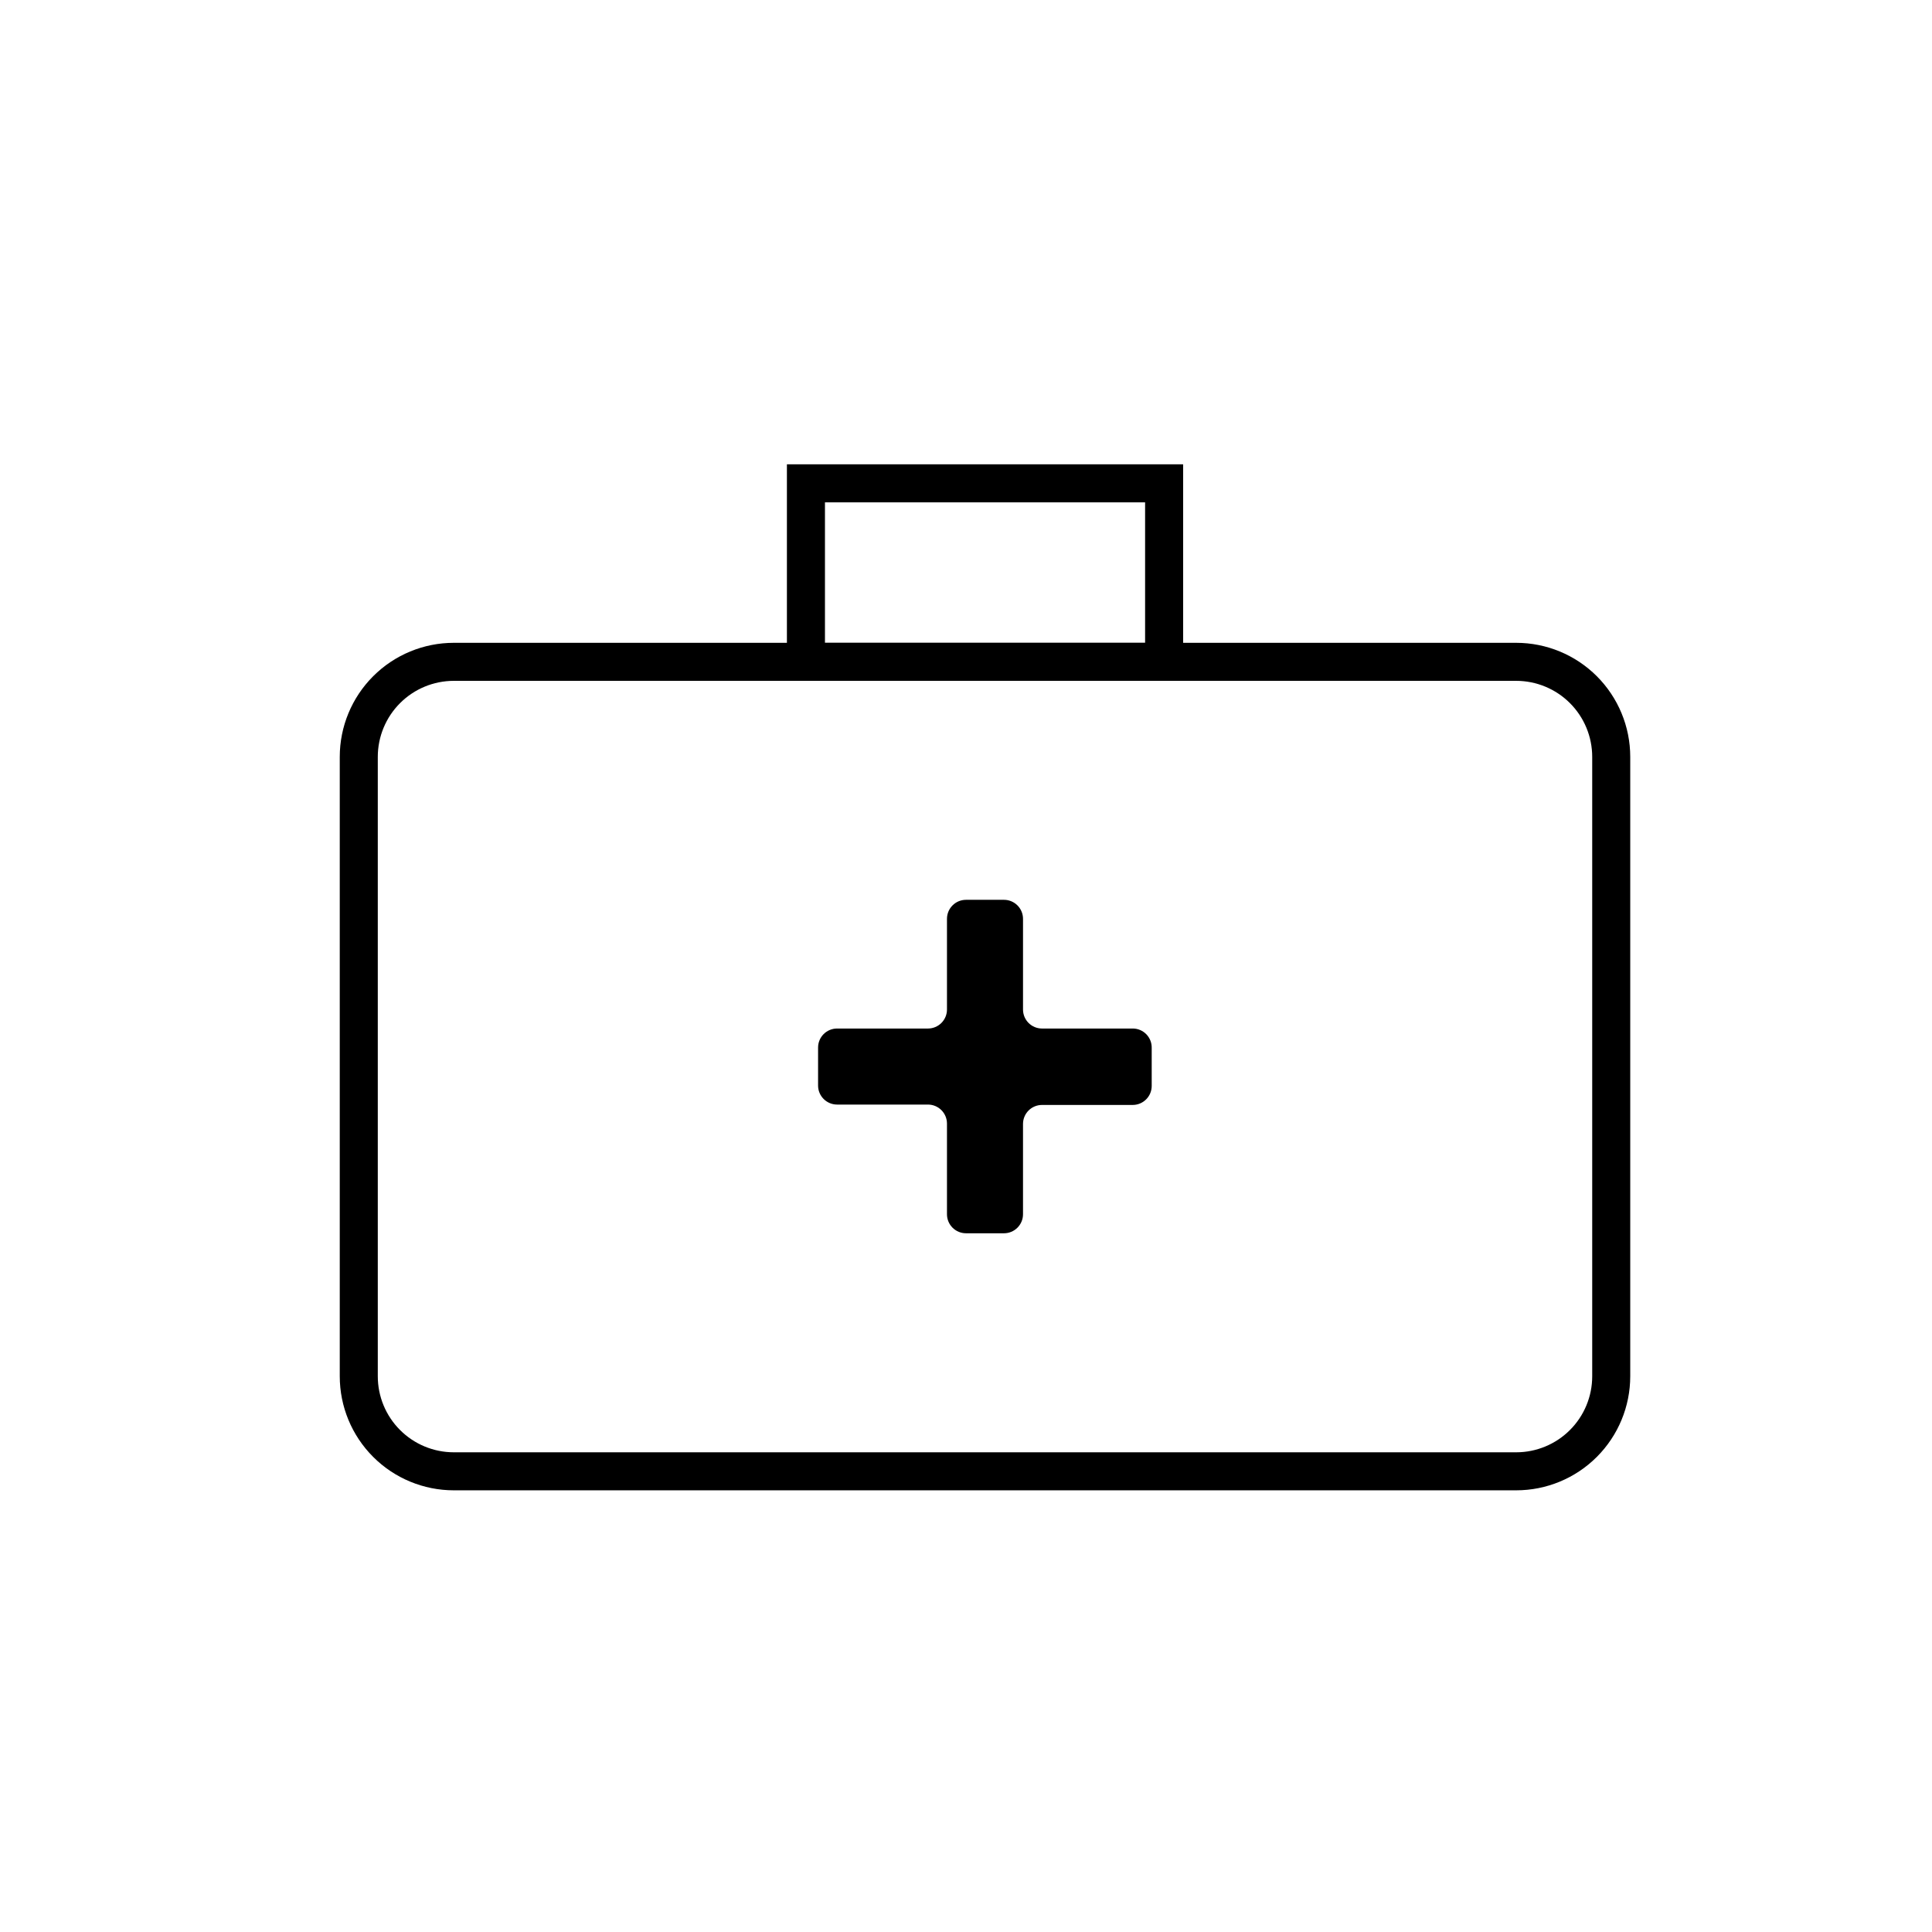
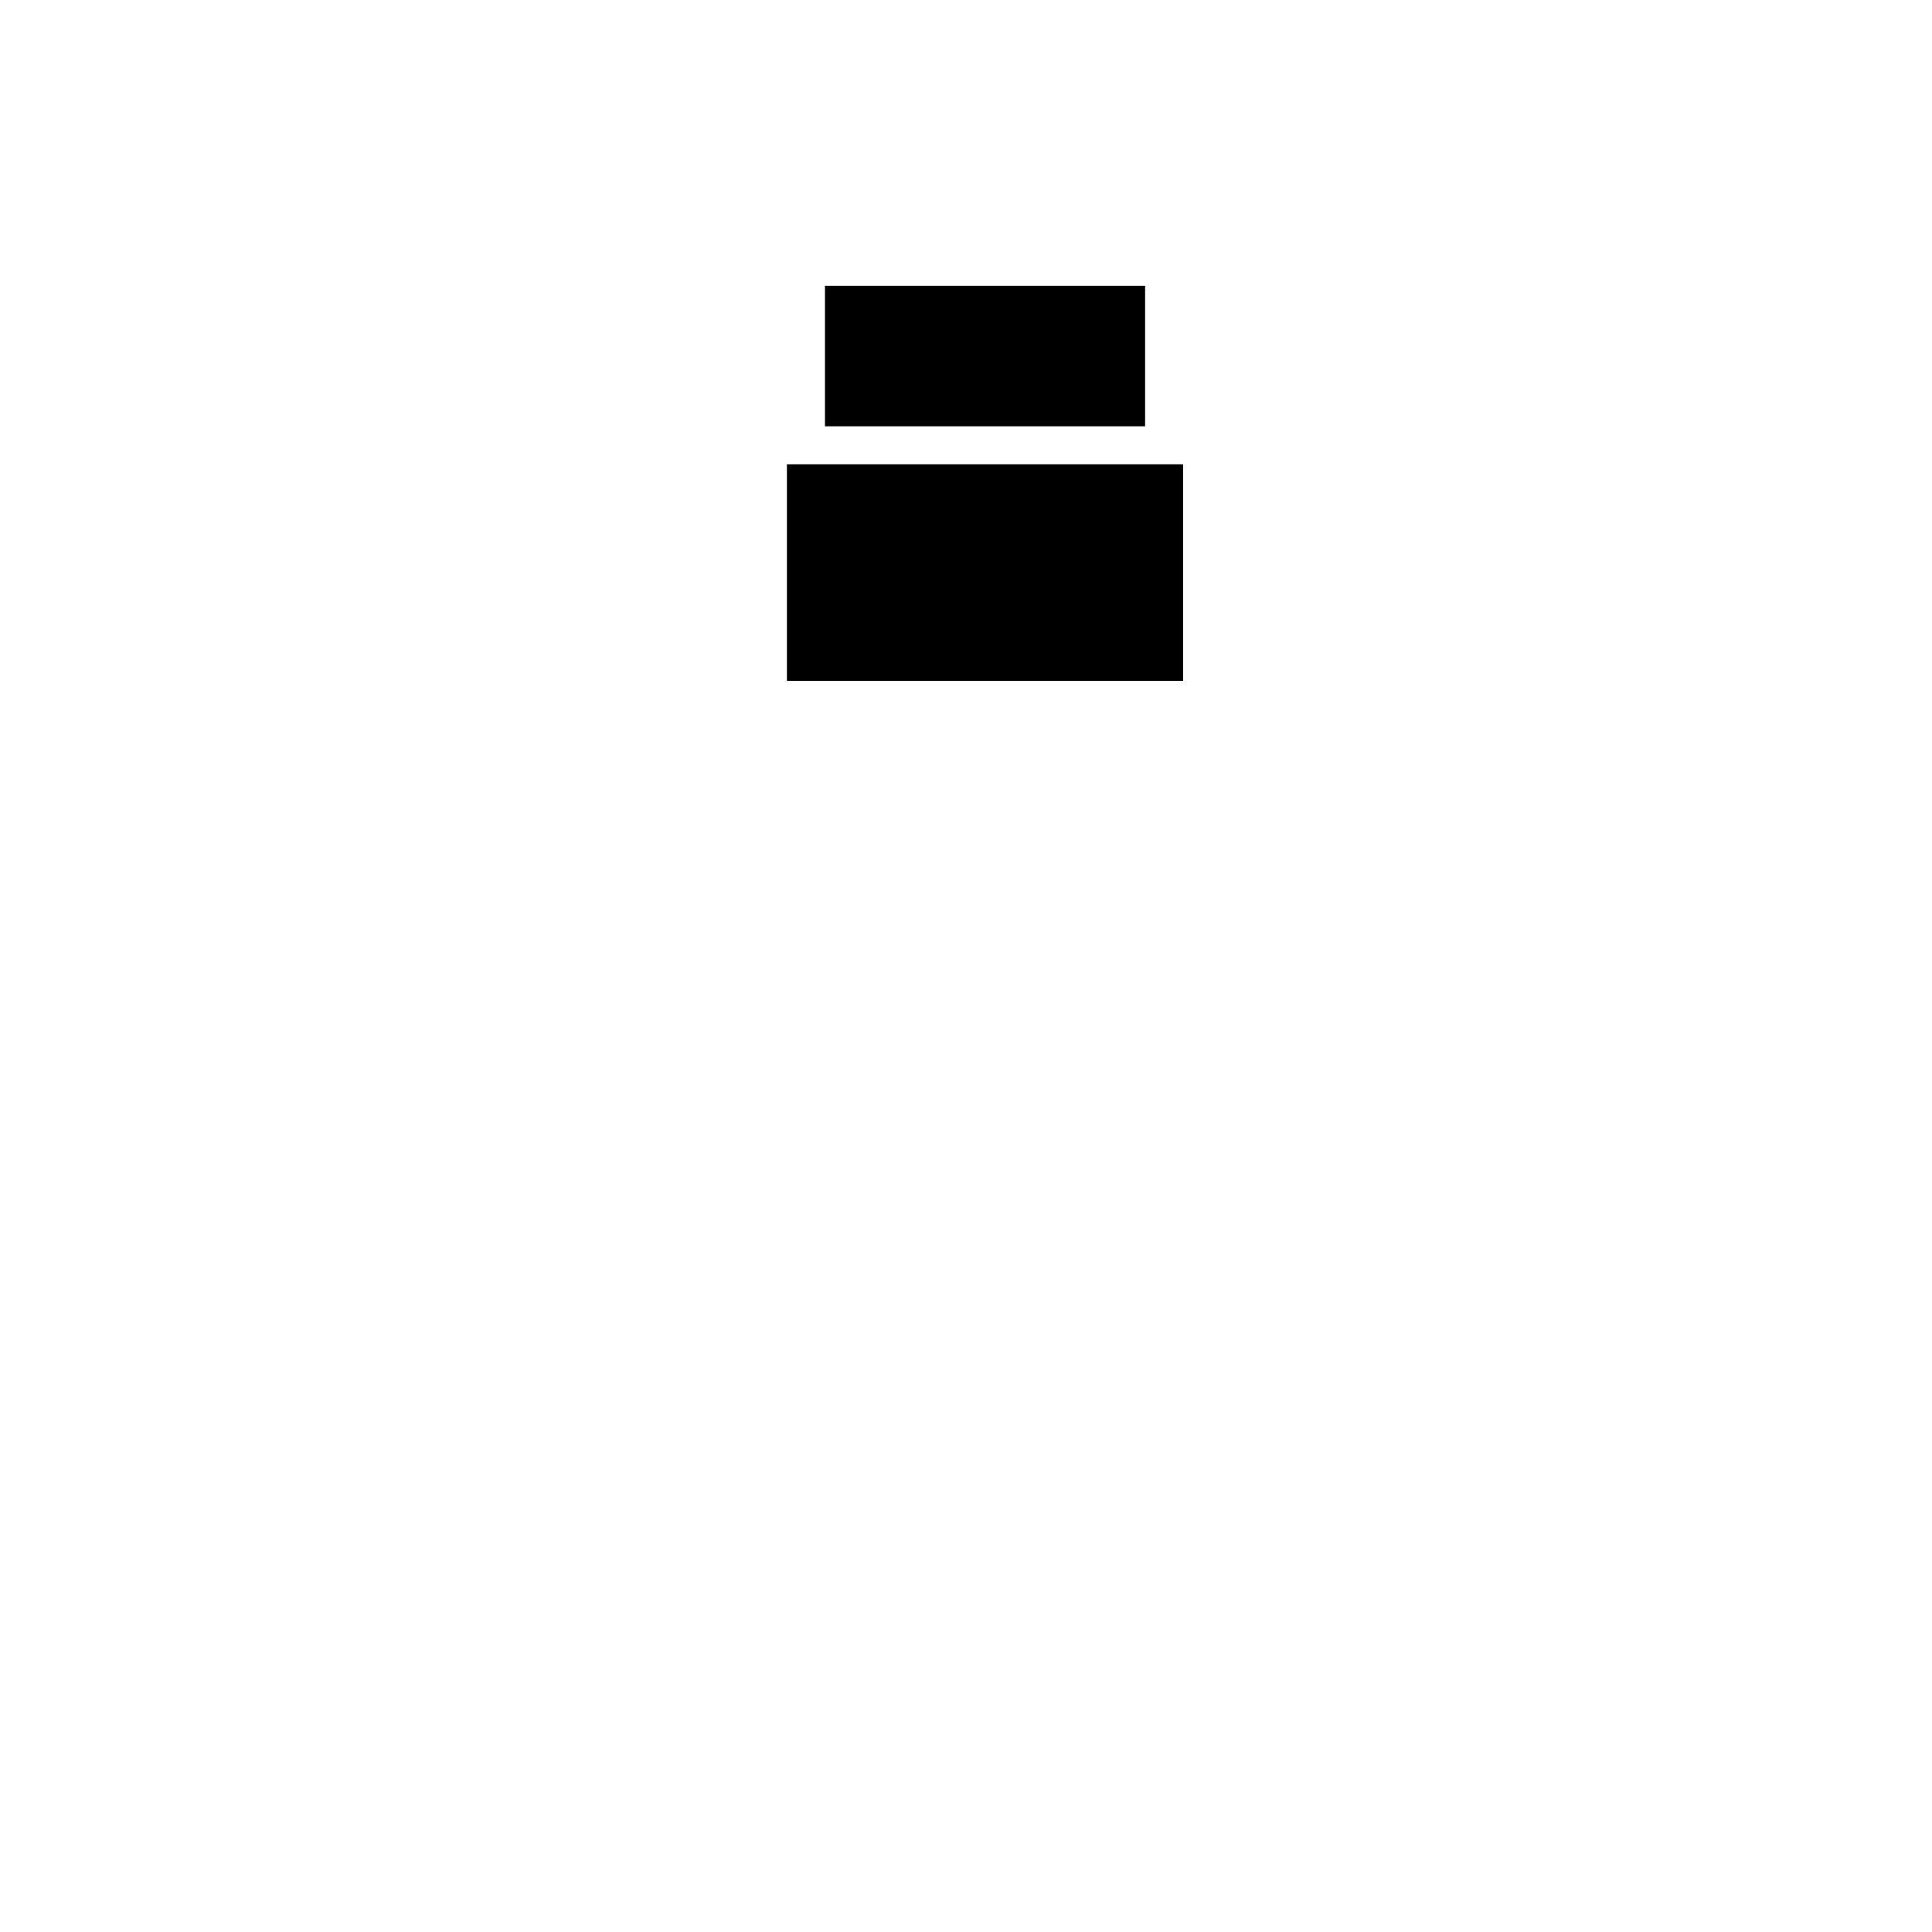
<svg xmlns="http://www.w3.org/2000/svg" fill="#000000" width="800px" height="800px" version="1.1" viewBox="144 144 512 512">
  <g>
-     <path d="m545.8 538.95h-281.53c-8.02 0-15.707-3.184-21.375-8.855-5.672-5.668-8.855-13.355-8.855-21.375v-164.14c0-8.016 3.184-15.703 8.855-21.375 5.668-5.668 13.355-8.852 21.375-8.852h281.53c8.016 0 15.707 3.184 21.375 8.852 5.668 5.672 8.855 13.359 8.855 21.375v164.14c0 8.02-3.188 15.707-8.855 21.375-5.668 5.672-13.359 8.855-21.375 8.855zm-281.53-214.52c-5.348 0-10.473 2.125-14.25 5.902-3.781 3.781-5.902 8.906-5.902 14.25v164.14c0 5.348 2.121 10.473 5.902 14.25 3.777 3.781 8.902 5.902 14.25 5.902h281.53c5.344 0 10.473-2.121 14.25-5.902 3.781-3.777 5.902-8.902 5.902-14.25v-164.14c0-5.344-2.121-10.469-5.902-14.25-3.777-3.777-8.906-5.902-14.25-5.902z" />
-     <path d="m457.54 324.43h-105v-57.383h105zm-94.918-10.074h84.84v-37.23h-84.84z" />
-     <path d="m444.23 416.57h-24.082c-2.785 0-5.039-2.258-5.039-5.039v-24.031c0-1.336-0.531-2.617-1.477-3.562-0.945-0.945-2.227-1.477-3.562-1.477h-10.074c-2.785 0-5.039 2.258-5.039 5.039v24.031c0 1.336-0.531 2.617-1.477 3.562-0.945 0.945-2.227 1.477-3.562 1.477h-24.082c-2.781 0-5.039 2.254-5.039 5.039v10.078-0.004c0 1.336 0.531 2.617 1.477 3.562 0.945 0.945 2.227 1.477 3.562 1.477h24.082c1.336 0 2.617 0.531 3.562 1.477s1.477 2.227 1.477 3.562v24.031c0 1.336 0.531 2.617 1.477 3.562s2.227 1.477 3.562 1.477h10.078-0.004c1.336 0 2.617-0.531 3.562-1.477 0.945-0.945 1.477-2.227 1.477-3.562v-23.934c0-2.781 2.254-5.035 5.039-5.035h24.031c1.336 0 2.617-0.531 3.562-1.477 0.945-0.945 1.473-2.227 1.473-3.562v-10.078c0.027-1.344-0.484-2.644-1.418-3.609-0.938-0.965-2.223-1.516-3.566-1.527z" />
+     <path d="m457.54 324.43h-105v-57.383h105m-94.918-10.074h84.84v-37.23h-84.84z" />
  </g>
</svg>